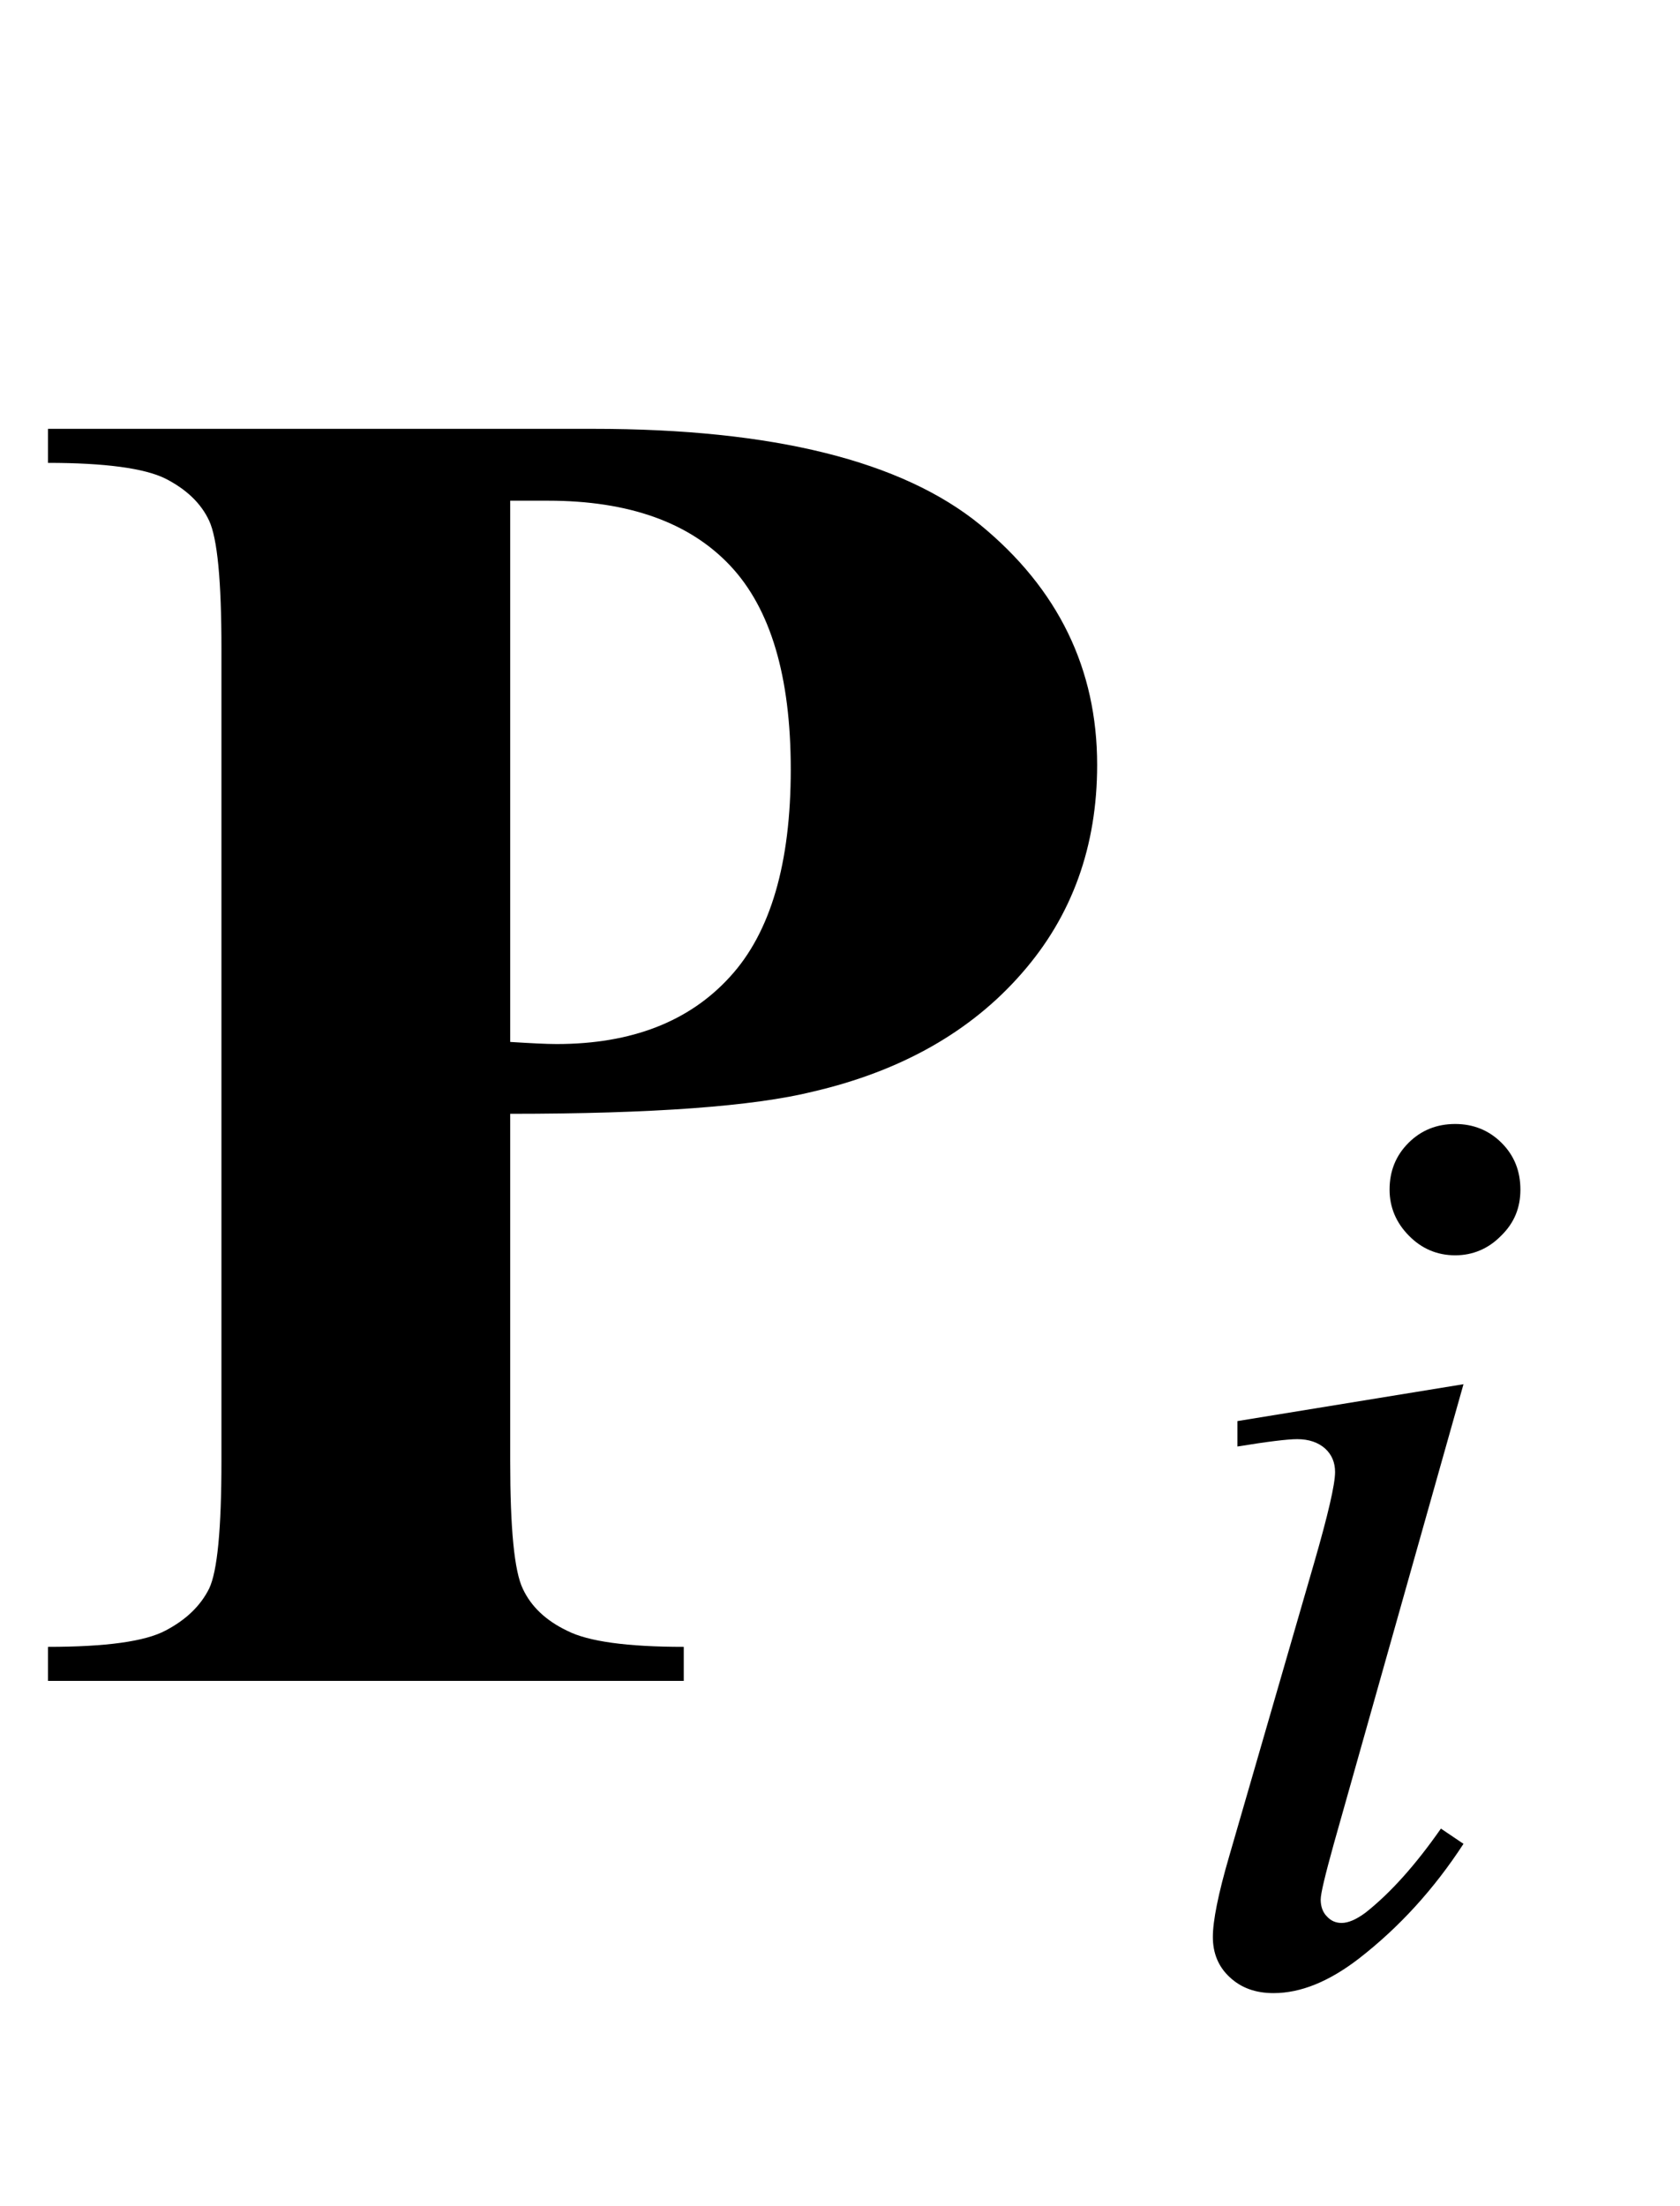
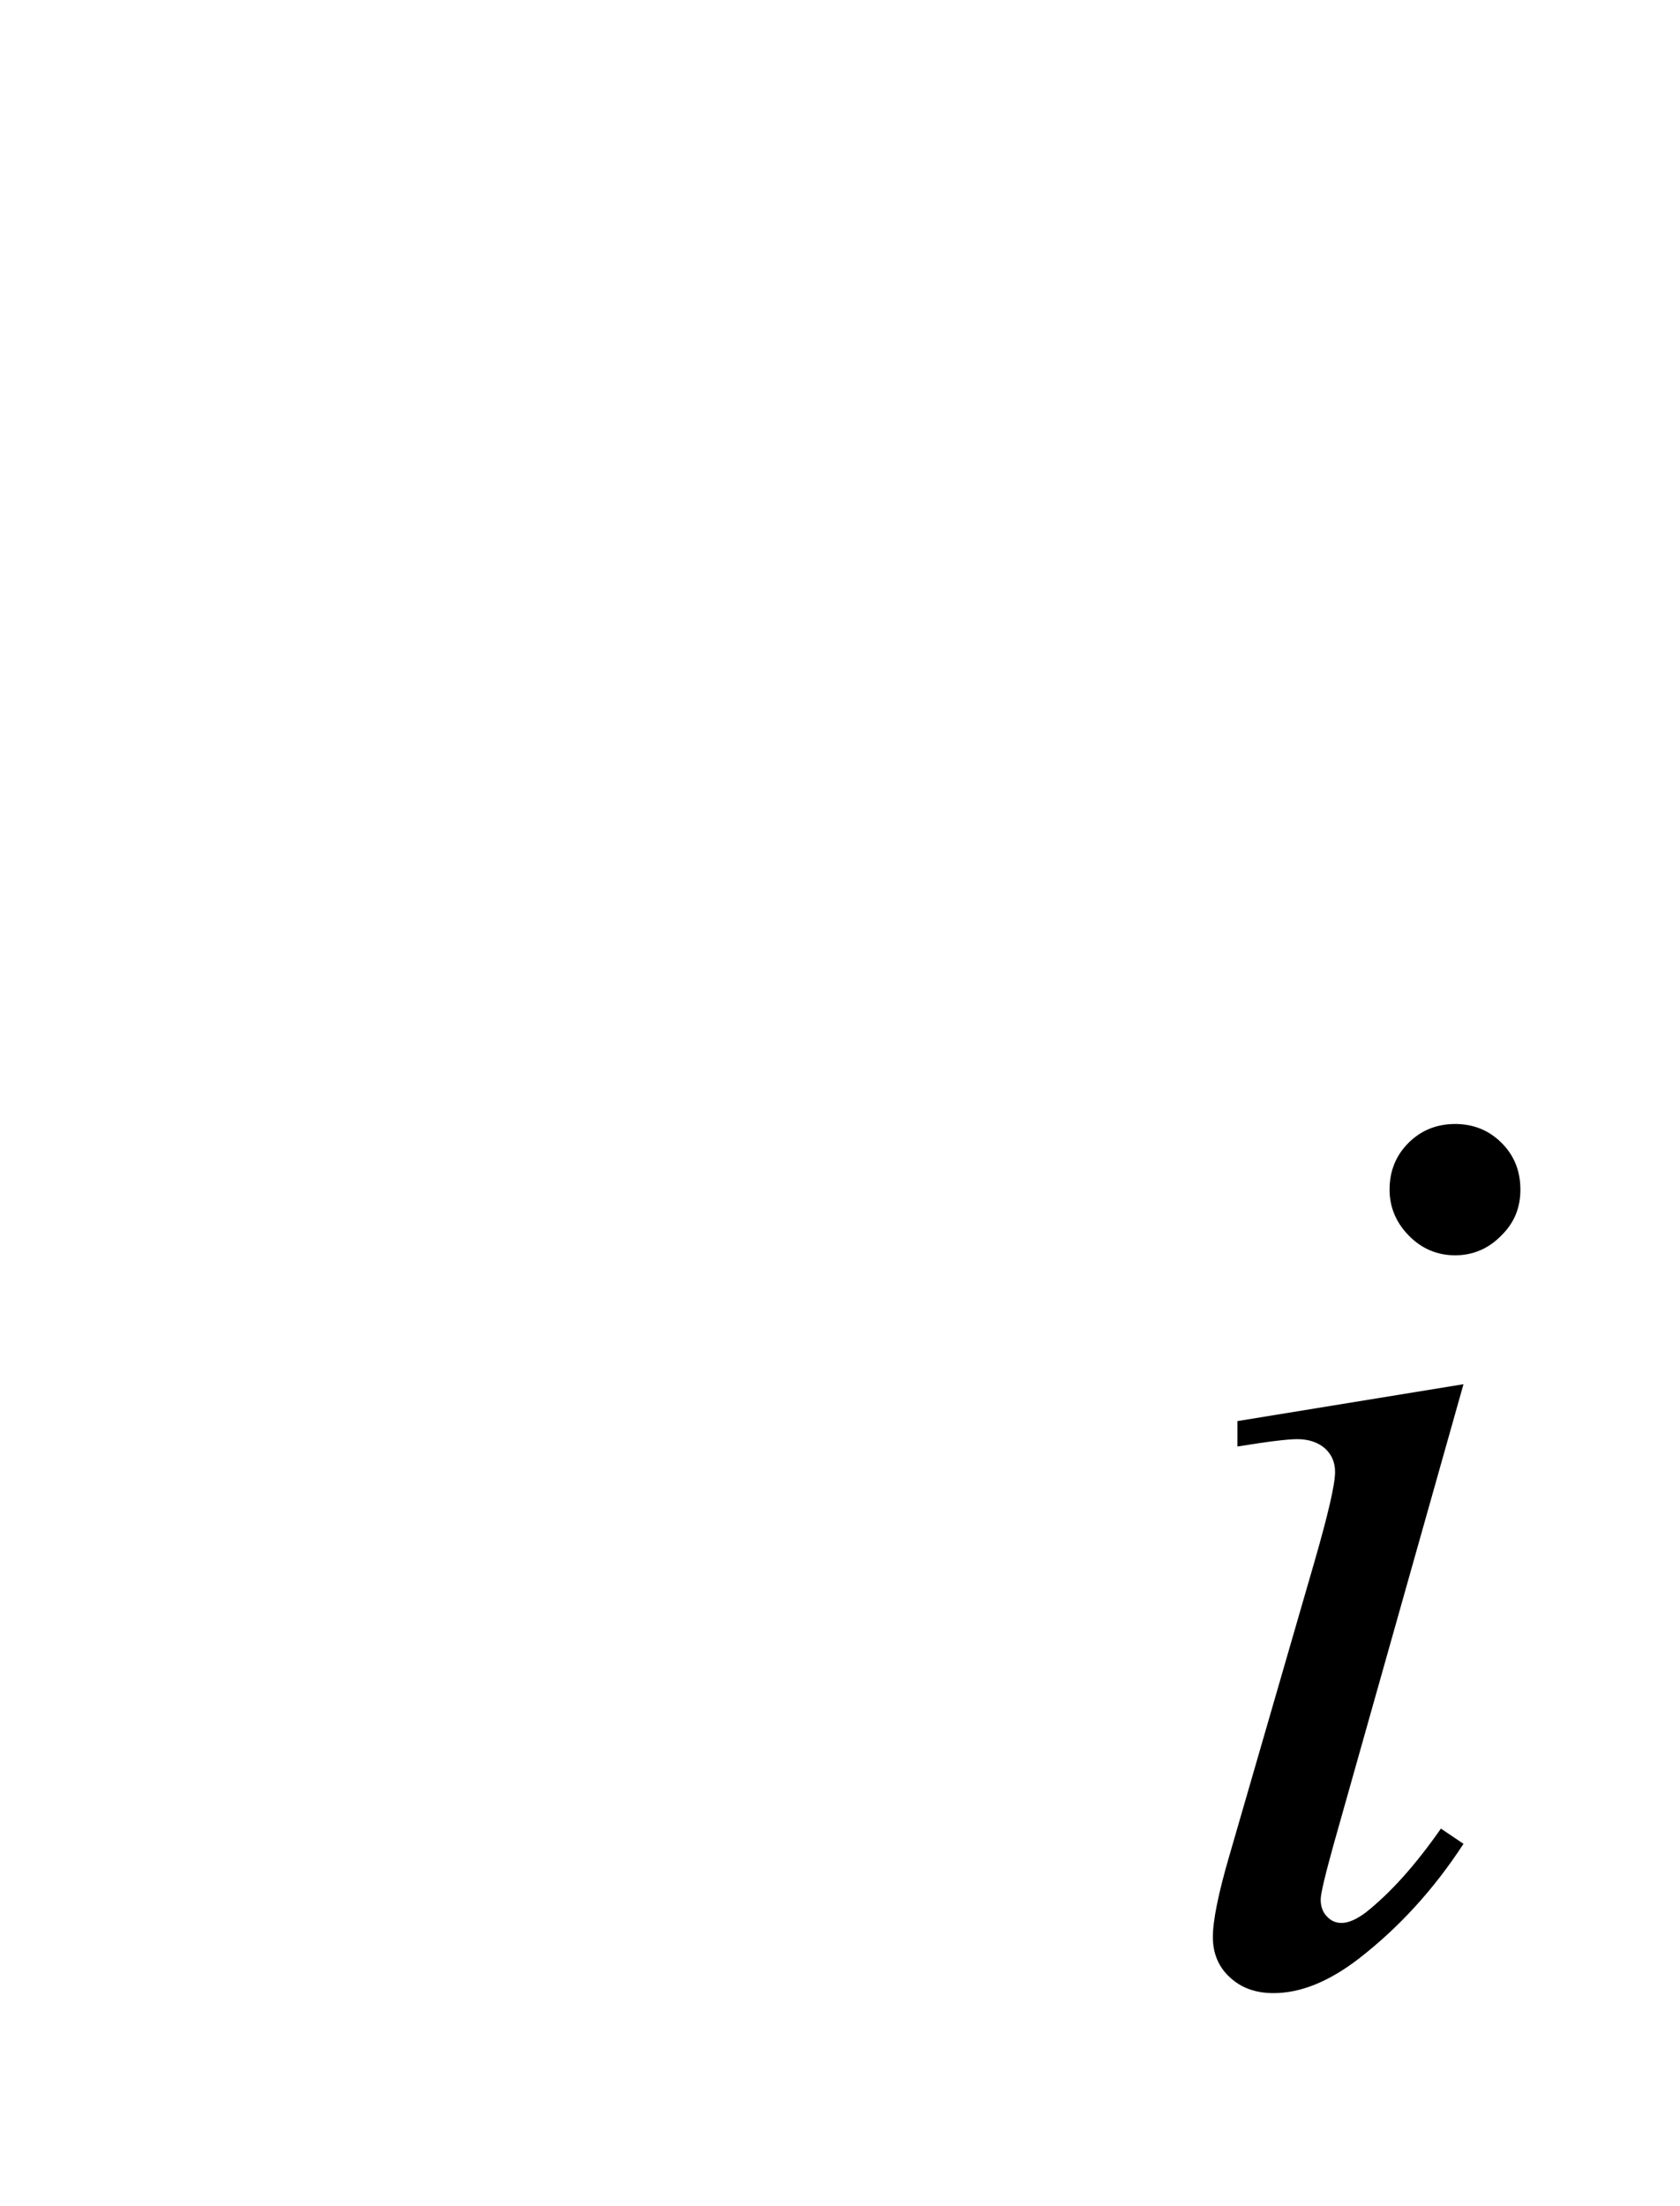
<svg xmlns="http://www.w3.org/2000/svg" xmlns:xlink="http://www.w3.org/1999/xlink" viewBox="0 0 16 21" version="1.1">
  <defs>
    <g>
      <symbol overflow="visible" id="glyph0-0">
        <path style="stroke:none;" d="M 2.496 0 L 2.496 -11.25 L 11.496 -11.25 L 11.496 0 Z M 2.777 -0.281 L 11.215 -0.281 L 11.215 -10.969 L 2.777 -10.969 Z M 2.777 -0.281 " />
      </symbol>
      <symbol overflow="visible" id="glyph0-1">
-         <path style="stroke:none;" d="M 4.859 -5.398 L 4.859 -2.094 C 4.859 -1.449 4.898 -1.043 4.98 -0.875 C 5.059 -0.707 5.199 -0.574 5.402 -0.477 C 5.602 -0.375 5.973 -0.324 6.512 -0.324 L 6.512 0 L 0.457 0 L 0.457 -0.324 C 1.008 -0.324 1.383 -0.375 1.578 -0.48 C 1.773 -0.582 1.91 -0.715 1.992 -0.879 C 2.07 -1.043 2.109 -1.445 2.109 -2.094 L 2.109 -9.828 C 2.109 -10.473 2.07 -10.875 1.992 -11.043 C 1.914 -11.211 1.773 -11.344 1.574 -11.445 C 1.375 -11.543 1 -11.594 0.457 -11.594 L 0.457 -11.918 L 5.652 -11.918 C 7.363 -11.918 8.59 -11.613 9.336 -11.004 C 10.078 -10.395 10.449 -9.633 10.449 -8.719 C 10.449 -7.945 10.211 -7.281 9.73 -6.734 C 9.25 -6.184 8.586 -5.805 7.742 -5.609 C 7.176 -5.469 6.215 -5.398 4.859 -5.398 Z M 4.859 -11.234 L 4.859 -6.082 C 5.055 -6.07 5.199 -6.062 5.301 -6.062 C 6.016 -6.062 6.566 -6.277 6.953 -6.703 C 7.34 -7.125 7.531 -7.785 7.531 -8.676 C 7.531 -9.559 7.34 -10.207 6.953 -10.617 C 6.566 -11.027 5.988 -11.234 5.219 -11.234 Z M 4.859 -11.234 " />
-       </symbol>
+         </symbol>
      <symbol overflow="visible" id="glyph1-0">
        <path style="stroke:none;" d="M 1.773 0 L 1.773 -7.988 L 8.164 -7.988 L 8.164 0 Z M 1.973 -0.199 L 7.961 -0.199 L 7.961 -7.789 L 1.973 -7.789 Z M 1.973 -0.199 " />
      </symbol>
      <symbol overflow="visible" id="glyph1-1">
        <path style="stroke:none;" d="M 2.859 -8.125 C 3.031 -8.125 3.18 -8.066 3.301 -7.945 C 3.422 -7.824 3.48 -7.676 3.48 -7.5 C 3.48 -7.328 3.422 -7.184 3.297 -7.062 C 3.176 -6.938 3.027 -6.875 2.859 -6.875 C 2.688 -6.875 2.539 -6.938 2.418 -7.062 C 2.297 -7.184 2.234 -7.332 2.234 -7.5 C 2.234 -7.676 2.293 -7.824 2.414 -7.945 C 2.535 -8.066 2.684 -8.125 2.859 -8.125 Z M 2.938 -5.648 L 1.703 -1.273 C 1.621 -0.977 1.578 -0.801 1.578 -0.742 C 1.578 -0.676 1.598 -0.621 1.637 -0.582 C 1.676 -0.539 1.723 -0.52 1.777 -0.52 C 1.84 -0.52 1.914 -0.551 2.004 -0.617 C 2.242 -0.805 2.48 -1.07 2.723 -1.418 L 2.938 -1.273 C 2.656 -0.84 2.324 -0.477 1.941 -0.18 C 1.656 0.039 1.387 0.148 1.129 0.148 C 0.957 0.148 0.82 0.098 0.711 -0.004 C 0.602 -0.105 0.551 -0.234 0.551 -0.387 C 0.551 -0.539 0.602 -0.797 0.707 -1.156 L 1.516 -3.949 C 1.648 -4.406 1.715 -4.695 1.715 -4.812 C 1.715 -4.902 1.684 -4.977 1.621 -5.035 C 1.555 -5.094 1.465 -5.125 1.355 -5.125 C 1.262 -5.125 1.074 -5.102 0.785 -5.055 L 0.785 -5.297 Z M 2.938 -5.648 " />
      </symbol>
    </g>
  </defs>
  <g id="surface62338">
    <g style="fill:rgb(0%,0%,0%);fill-opacity:1;">
      <use xlink:href="#glyph0-1" x="0" y="16" />
    </g>
    <g style="fill:rgb(0%,0%,0%);fill-opacity:1;">
      <use xlink:href="#glyph1-1" x="11" y="18.824" />
    </g>
  </g>
</svg>